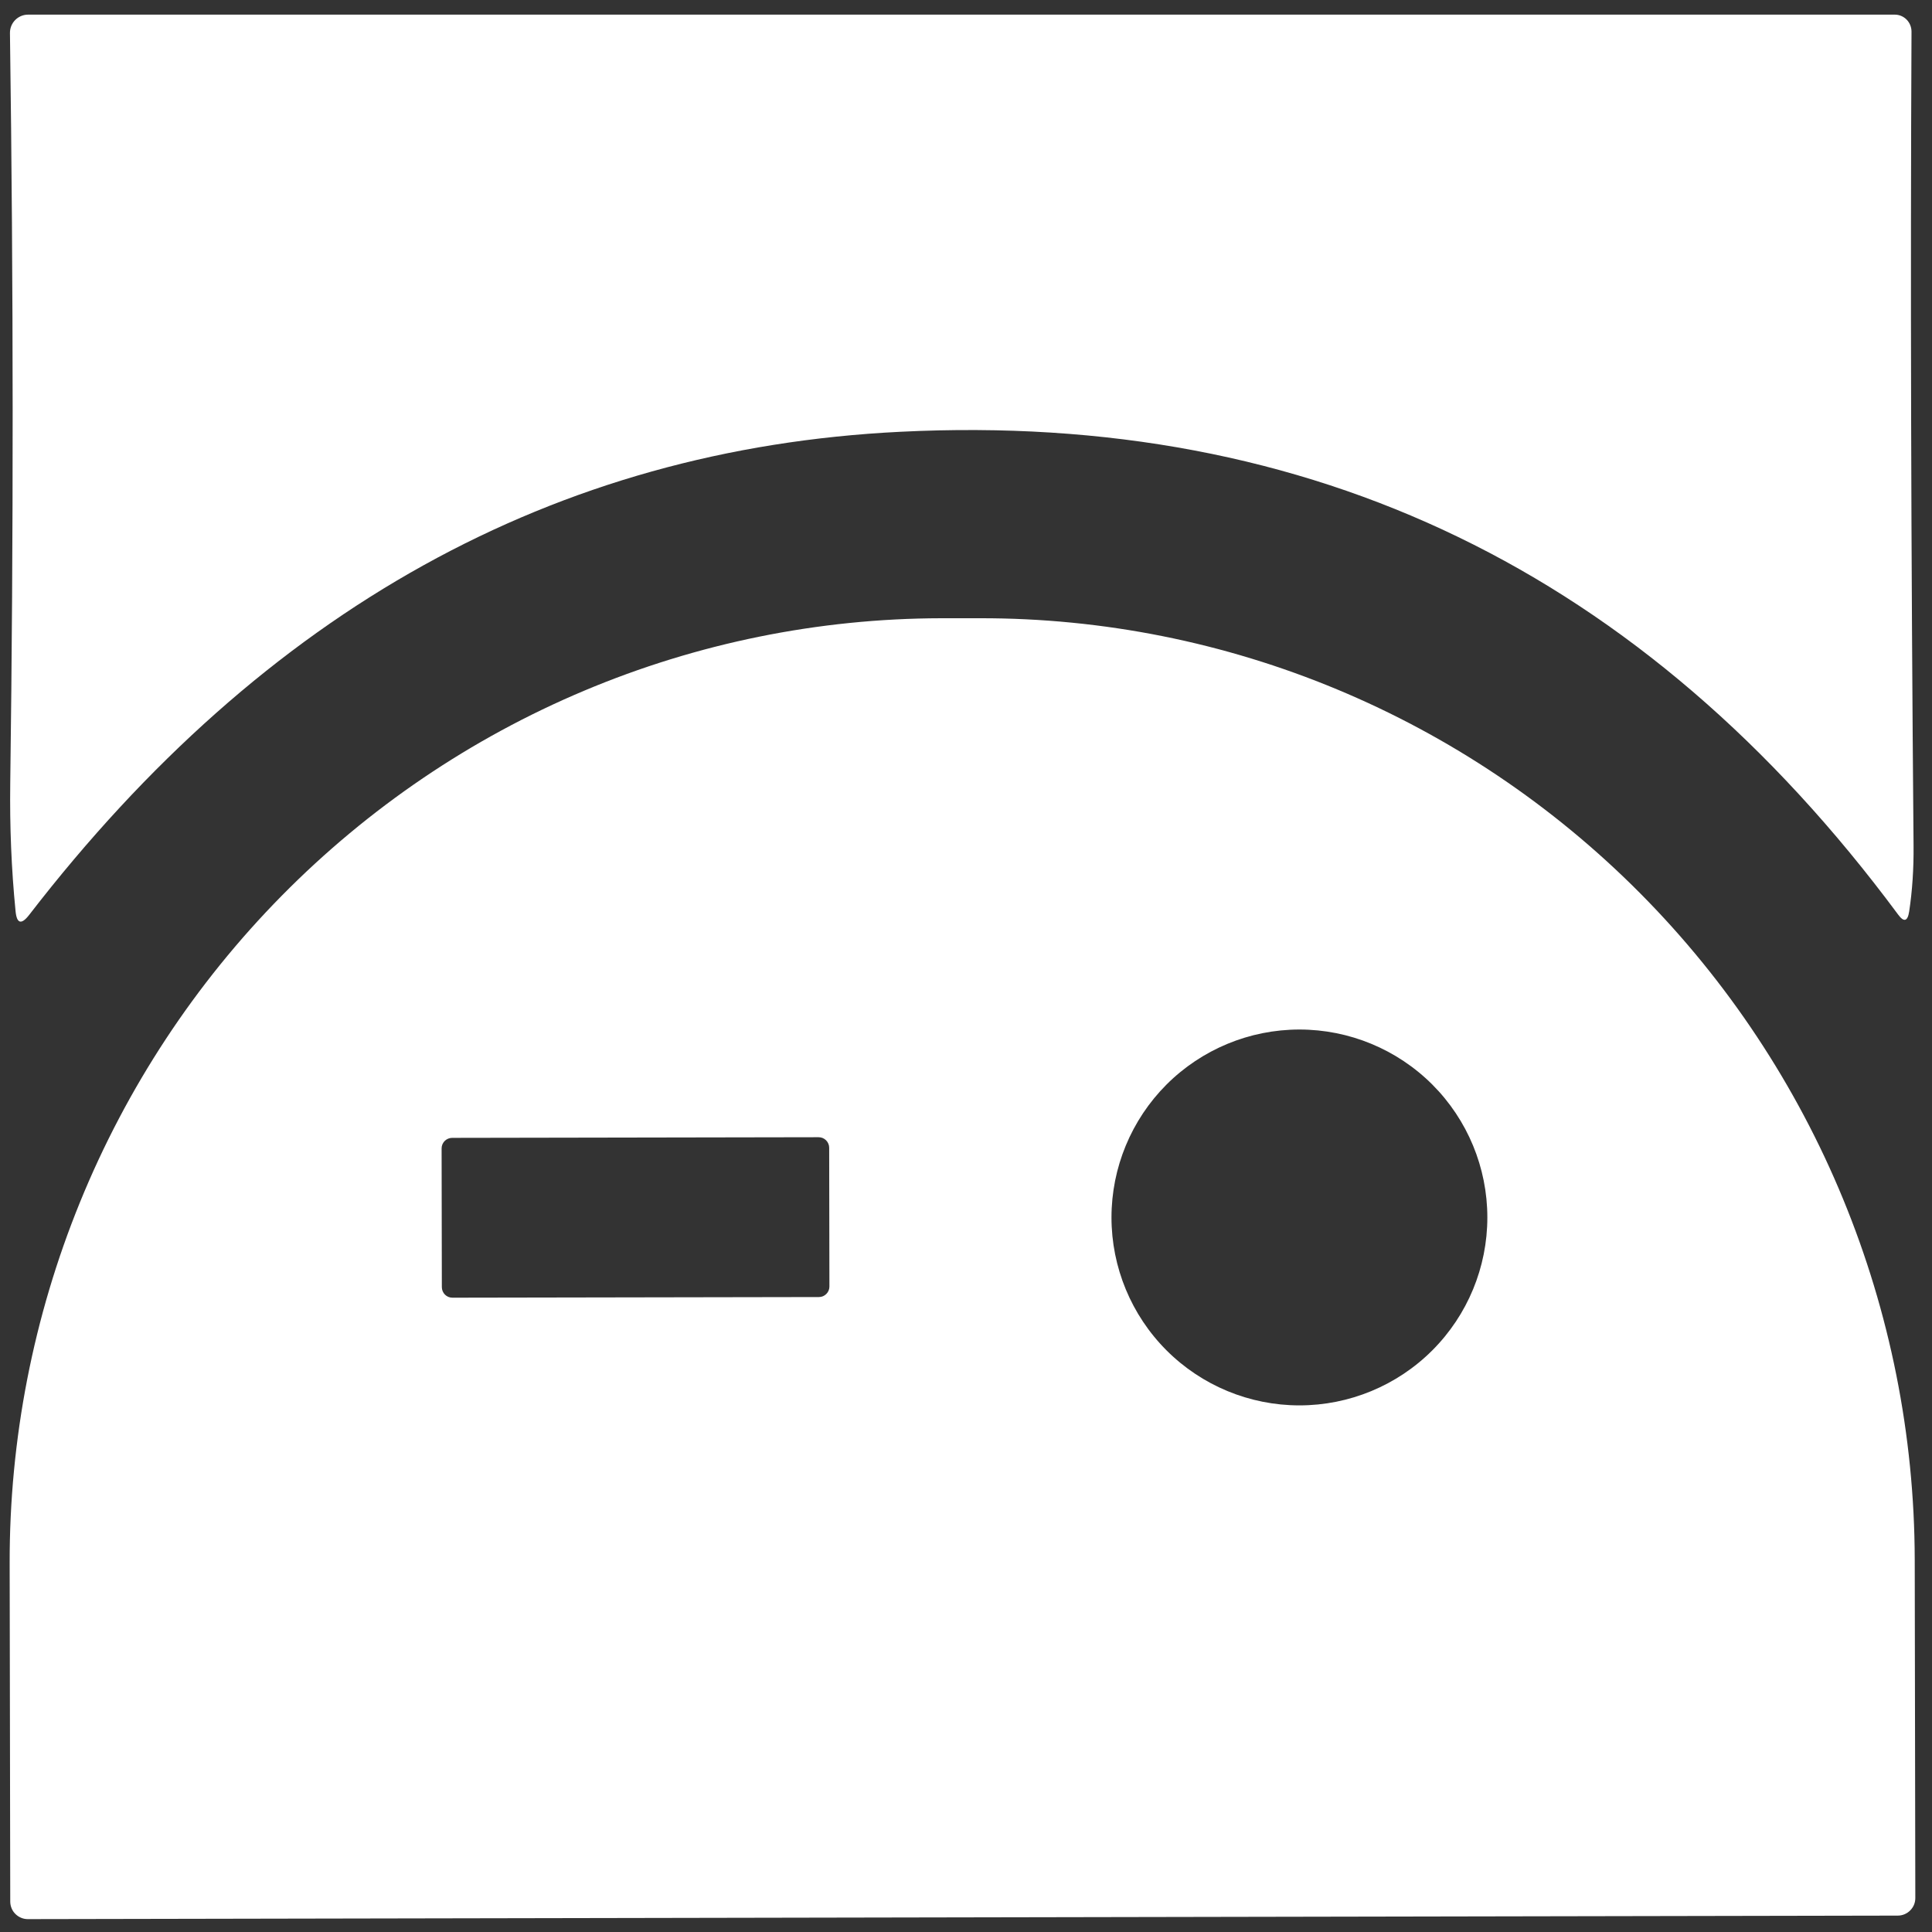
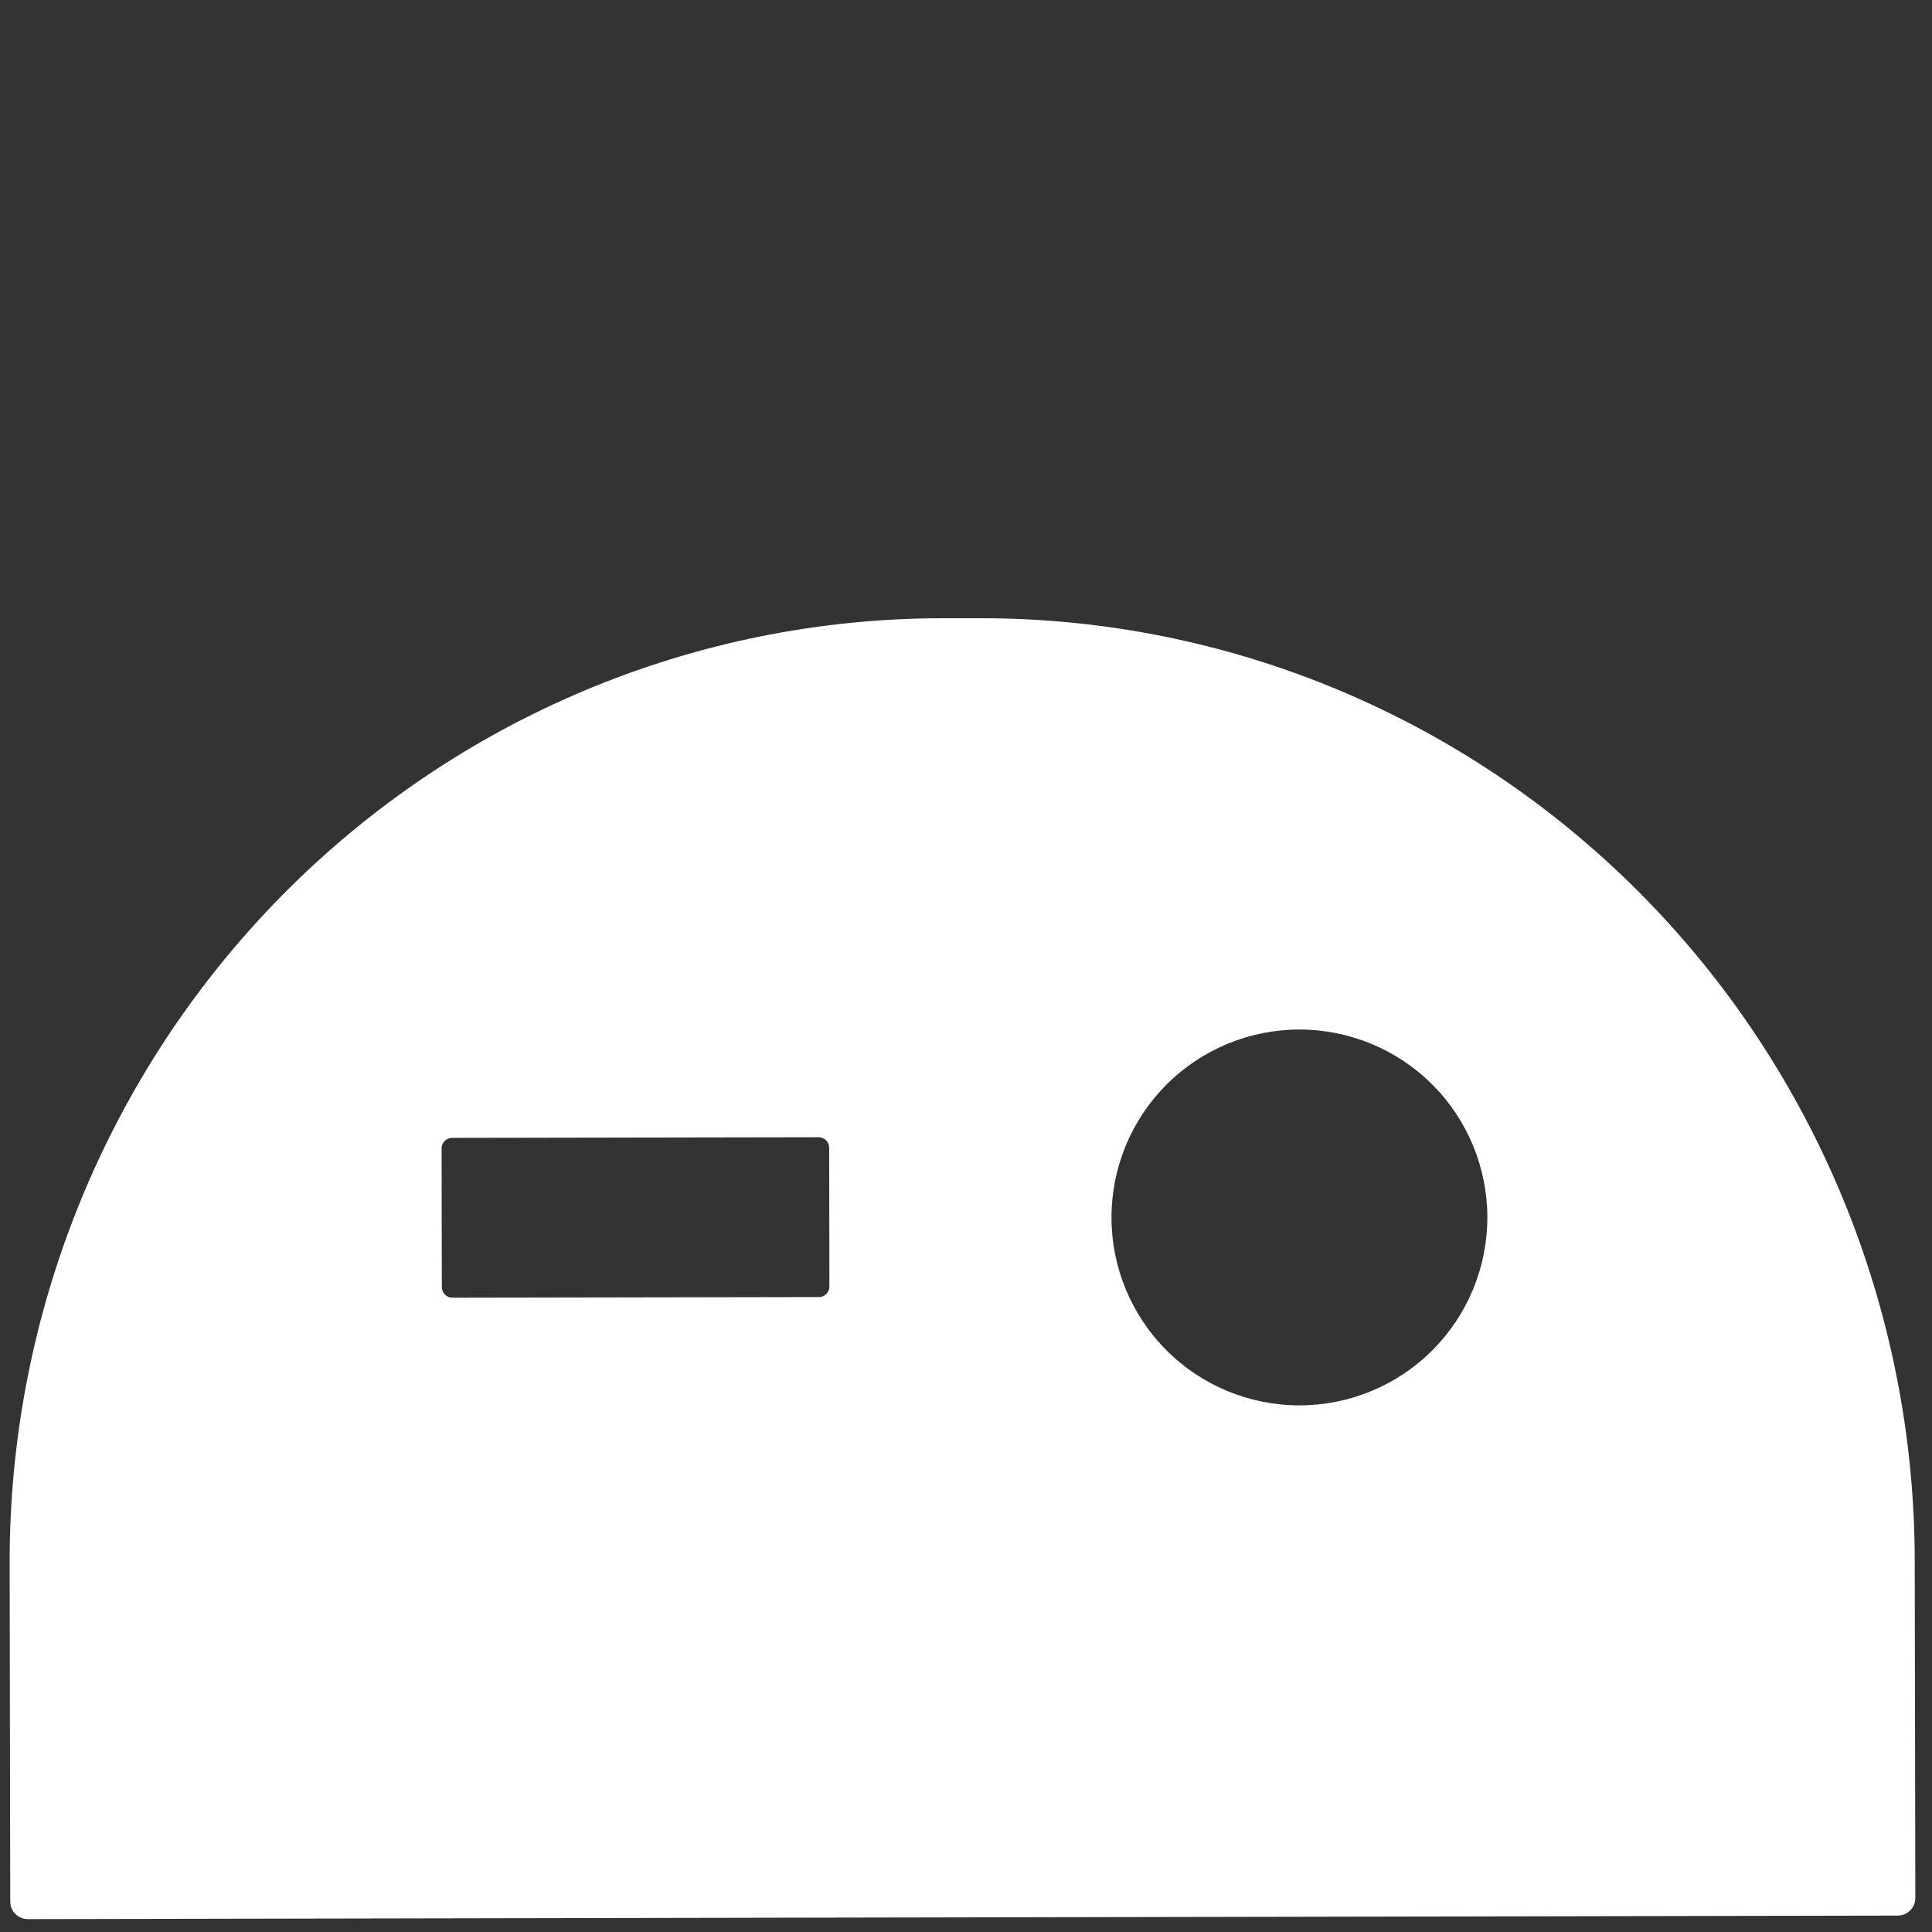
<svg xmlns="http://www.w3.org/2000/svg" width="66" height="66" viewBox="0 0 66 66" fill="none">
  <rect x="0" y="0" width="66" height="66" fill="#333333" stroke="none" />
-   <path d="M0.35 26.75C0.463 18.343 0.46 9.803 0.34 1.13C0.339 1.048 0.354 0.966 0.384 0.89C0.415 0.813 0.46 0.744 0.518 0.685C0.576 0.626 0.644 0.58 0.72 0.548C0.796 0.516 0.878 0.5 0.96 0.5H64.73C64.881 0.5 65.026 0.561 65.133 0.67C65.24 0.779 65.3 0.926 65.3 1.08C65.26 9.487 65.283 18.757 65.37 28.89C65.377 29.683 65.327 30.433 65.22 31.14C65.167 31.48 65.04 31.513 64.84 31.24C56.173 19.547 44.813 14.05 30.76 14.75C18.96 15.33 9.04 20.83 1 31.25C0.727 31.603 0.57 31.557 0.53 31.11C0.39 29.69 0.33 28.237 0.35 26.75Z" fill="white" />
  <path d="M0.95 65.56C0.871 65.56 0.793 65.545 0.721 65.514C0.648 65.484 0.582 65.44 0.526 65.384C0.47 65.329 0.426 65.263 0.396 65.19C0.366 65.117 0.35 65.039 0.35 64.96L0.33 53.4C0.322 49.169 1.139 44.978 2.734 41.065C4.329 37.153 6.67 33.597 9.625 30.599C12.58 27.602 16.09 25.222 19.955 23.596C23.82 21.969 27.963 21.128 32.15 21.12H33.47C41.925 21.104 50.04 24.484 56.03 30.515C62.02 36.546 65.394 44.735 65.41 53.28L65.43 64.84C65.43 64.919 65.415 64.997 65.385 65.07C65.354 65.143 65.31 65.209 65.254 65.264C65.199 65.32 65.132 65.364 65.06 65.394C64.987 65.425 64.909 65.44 64.83 65.44L0.95 65.56ZM50.81 41.59C50.81 39.888 50.134 38.255 48.93 37.05C47.726 35.847 46.093 35.17 44.39 35.17C42.687 35.17 41.054 35.847 39.85 37.05C38.647 38.255 37.97 39.888 37.97 41.59C37.97 43.293 38.647 44.926 39.85 46.13C41.054 47.334 42.687 48.01 44.39 48.01C46.093 48.01 47.726 47.334 48.93 46.13C50.134 44.926 50.81 43.293 50.81 41.59ZM28.326 39.209C28.326 39.161 28.317 39.114 28.298 39.071C28.28 39.027 28.254 38.988 28.22 38.954C28.187 38.921 28.147 38.894 28.103 38.876C28.059 38.858 28.013 38.849 27.965 38.849L15.445 38.871C15.398 38.871 15.351 38.881 15.308 38.899C15.264 38.917 15.224 38.944 15.191 38.977C15.158 39.011 15.131 39.05 15.113 39.094C15.095 39.138 15.086 39.184 15.086 39.232L15.094 43.972C15.094 44.019 15.104 44.066 15.122 44.109C15.14 44.153 15.167 44.193 15.2 44.226C15.234 44.26 15.273 44.286 15.317 44.304C15.361 44.322 15.408 44.331 15.455 44.331L27.975 44.309C28.022 44.309 28.069 44.3 28.113 44.282C28.156 44.263 28.196 44.237 28.229 44.203C28.263 44.17 28.289 44.13 28.307 44.086C28.325 44.043 28.334 43.996 28.334 43.949L28.326 39.209Z" fill="white" />
</svg>